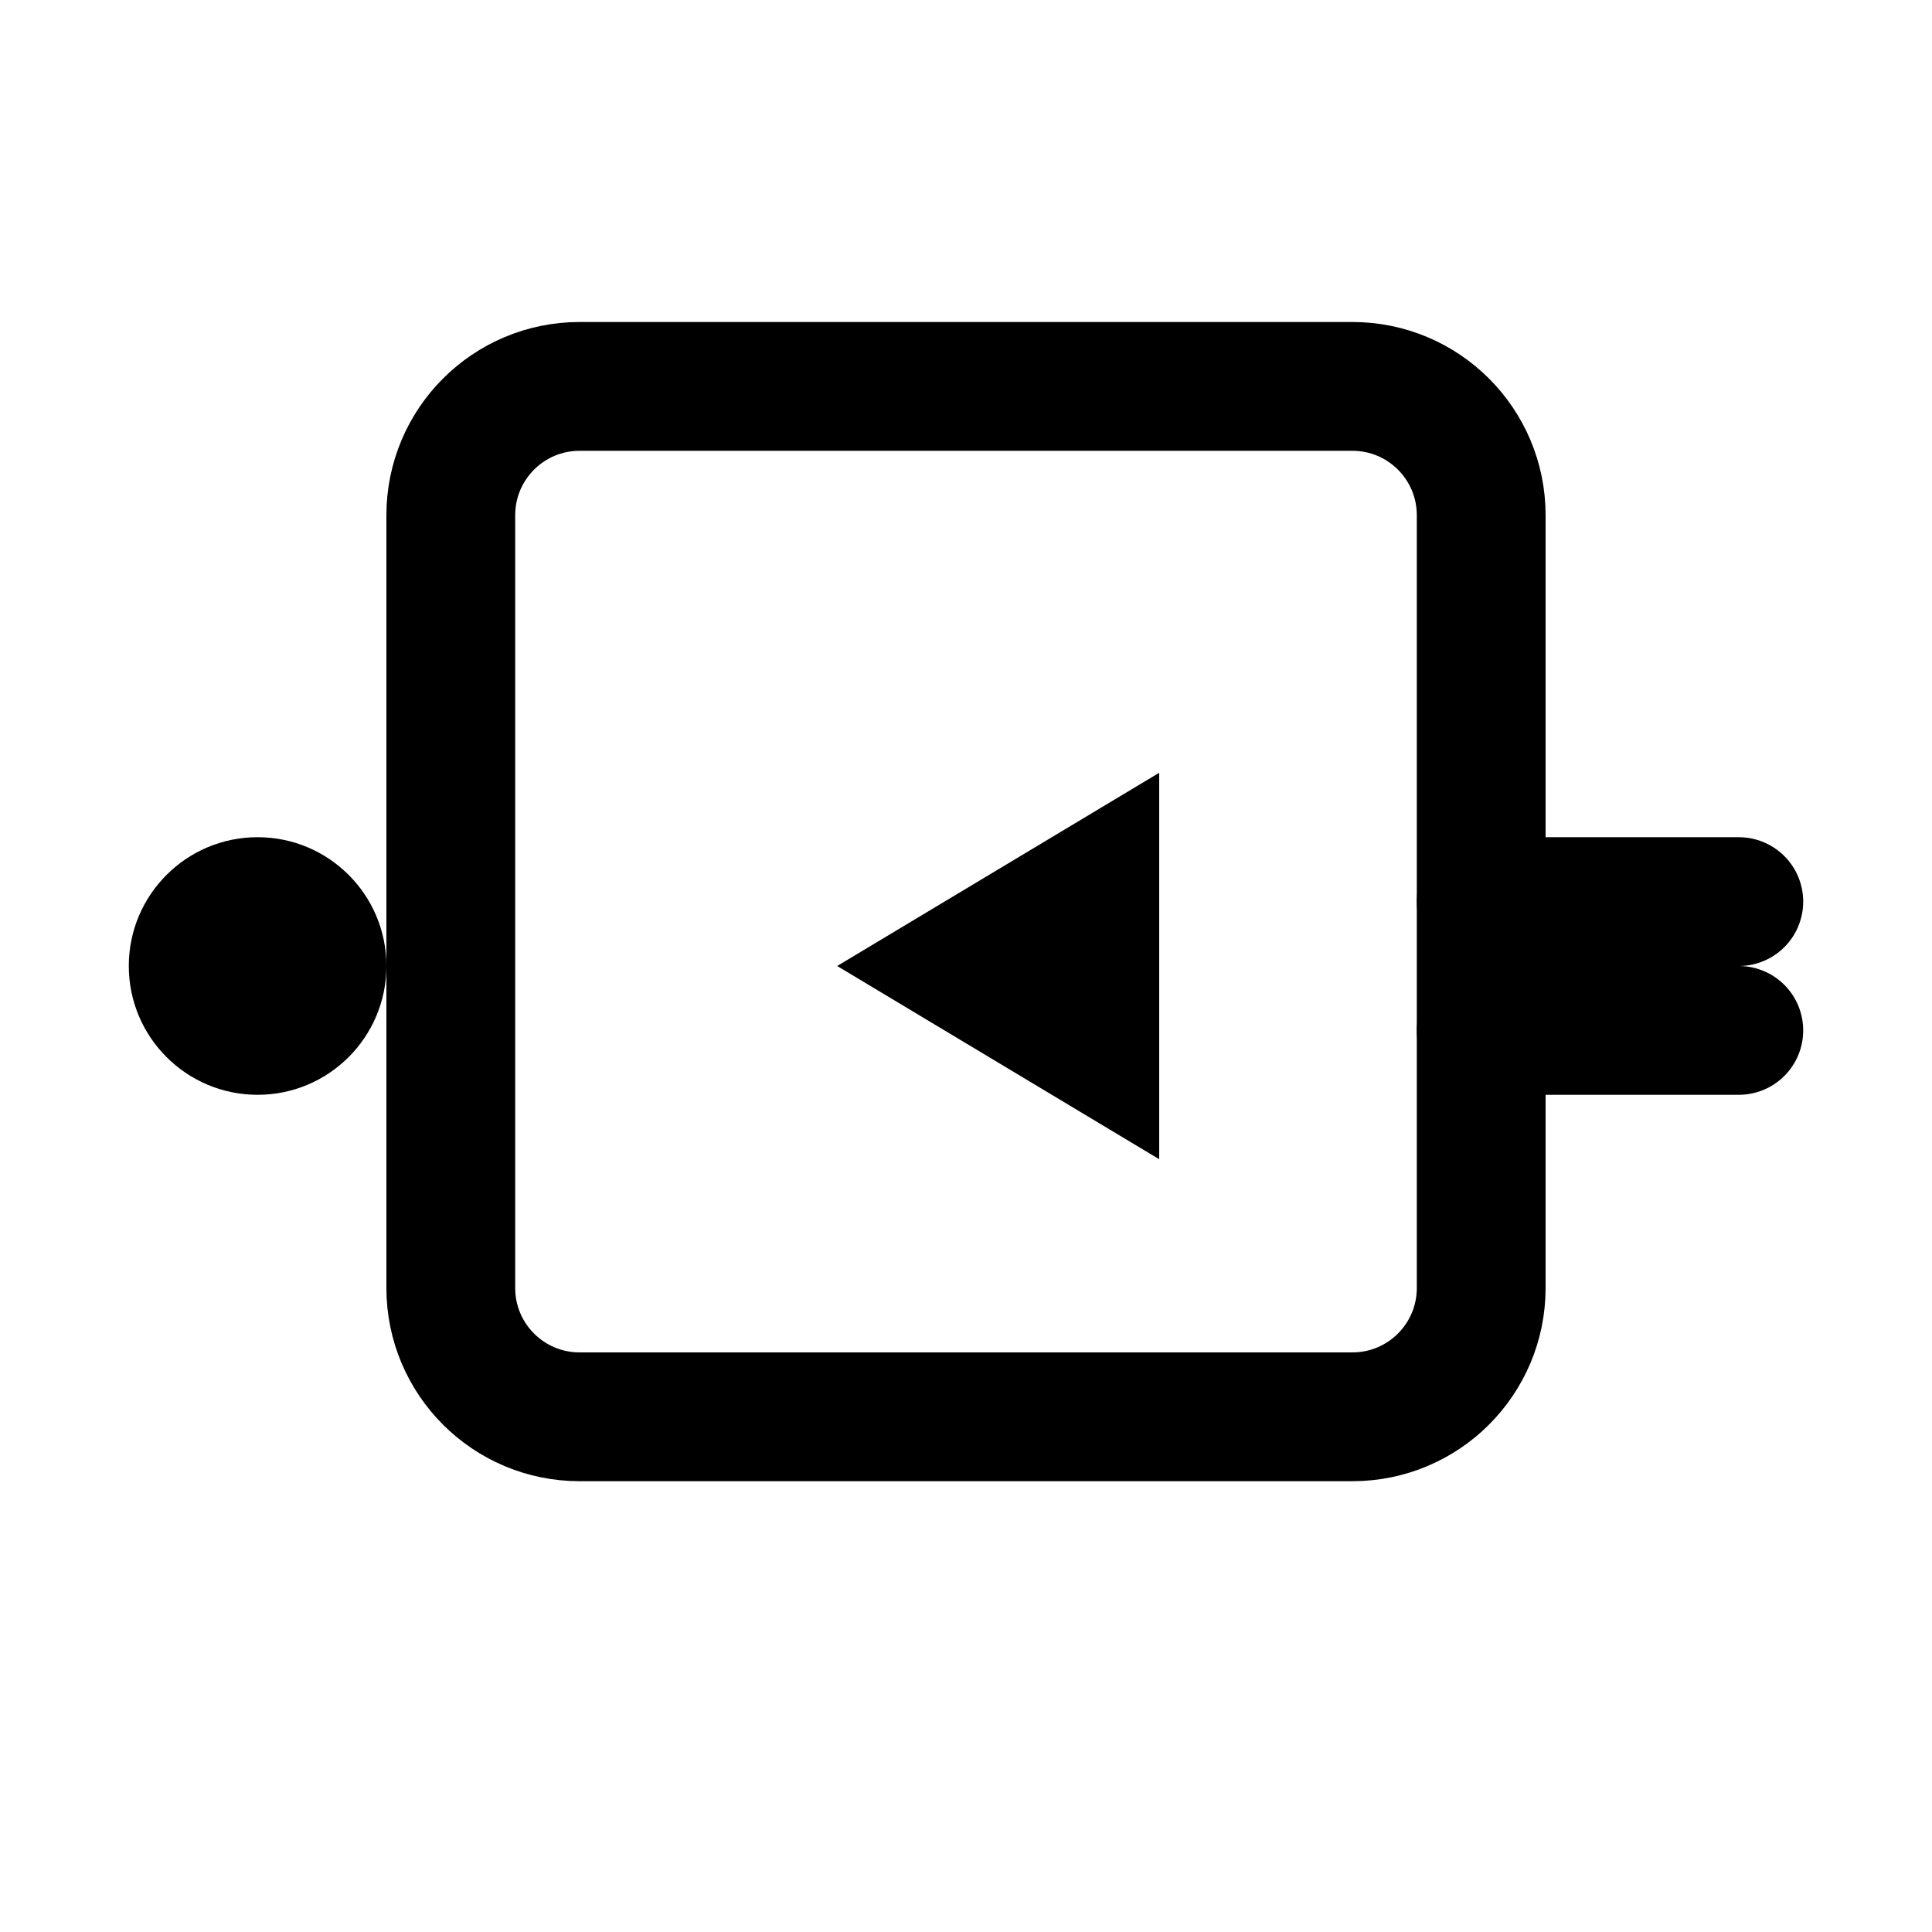
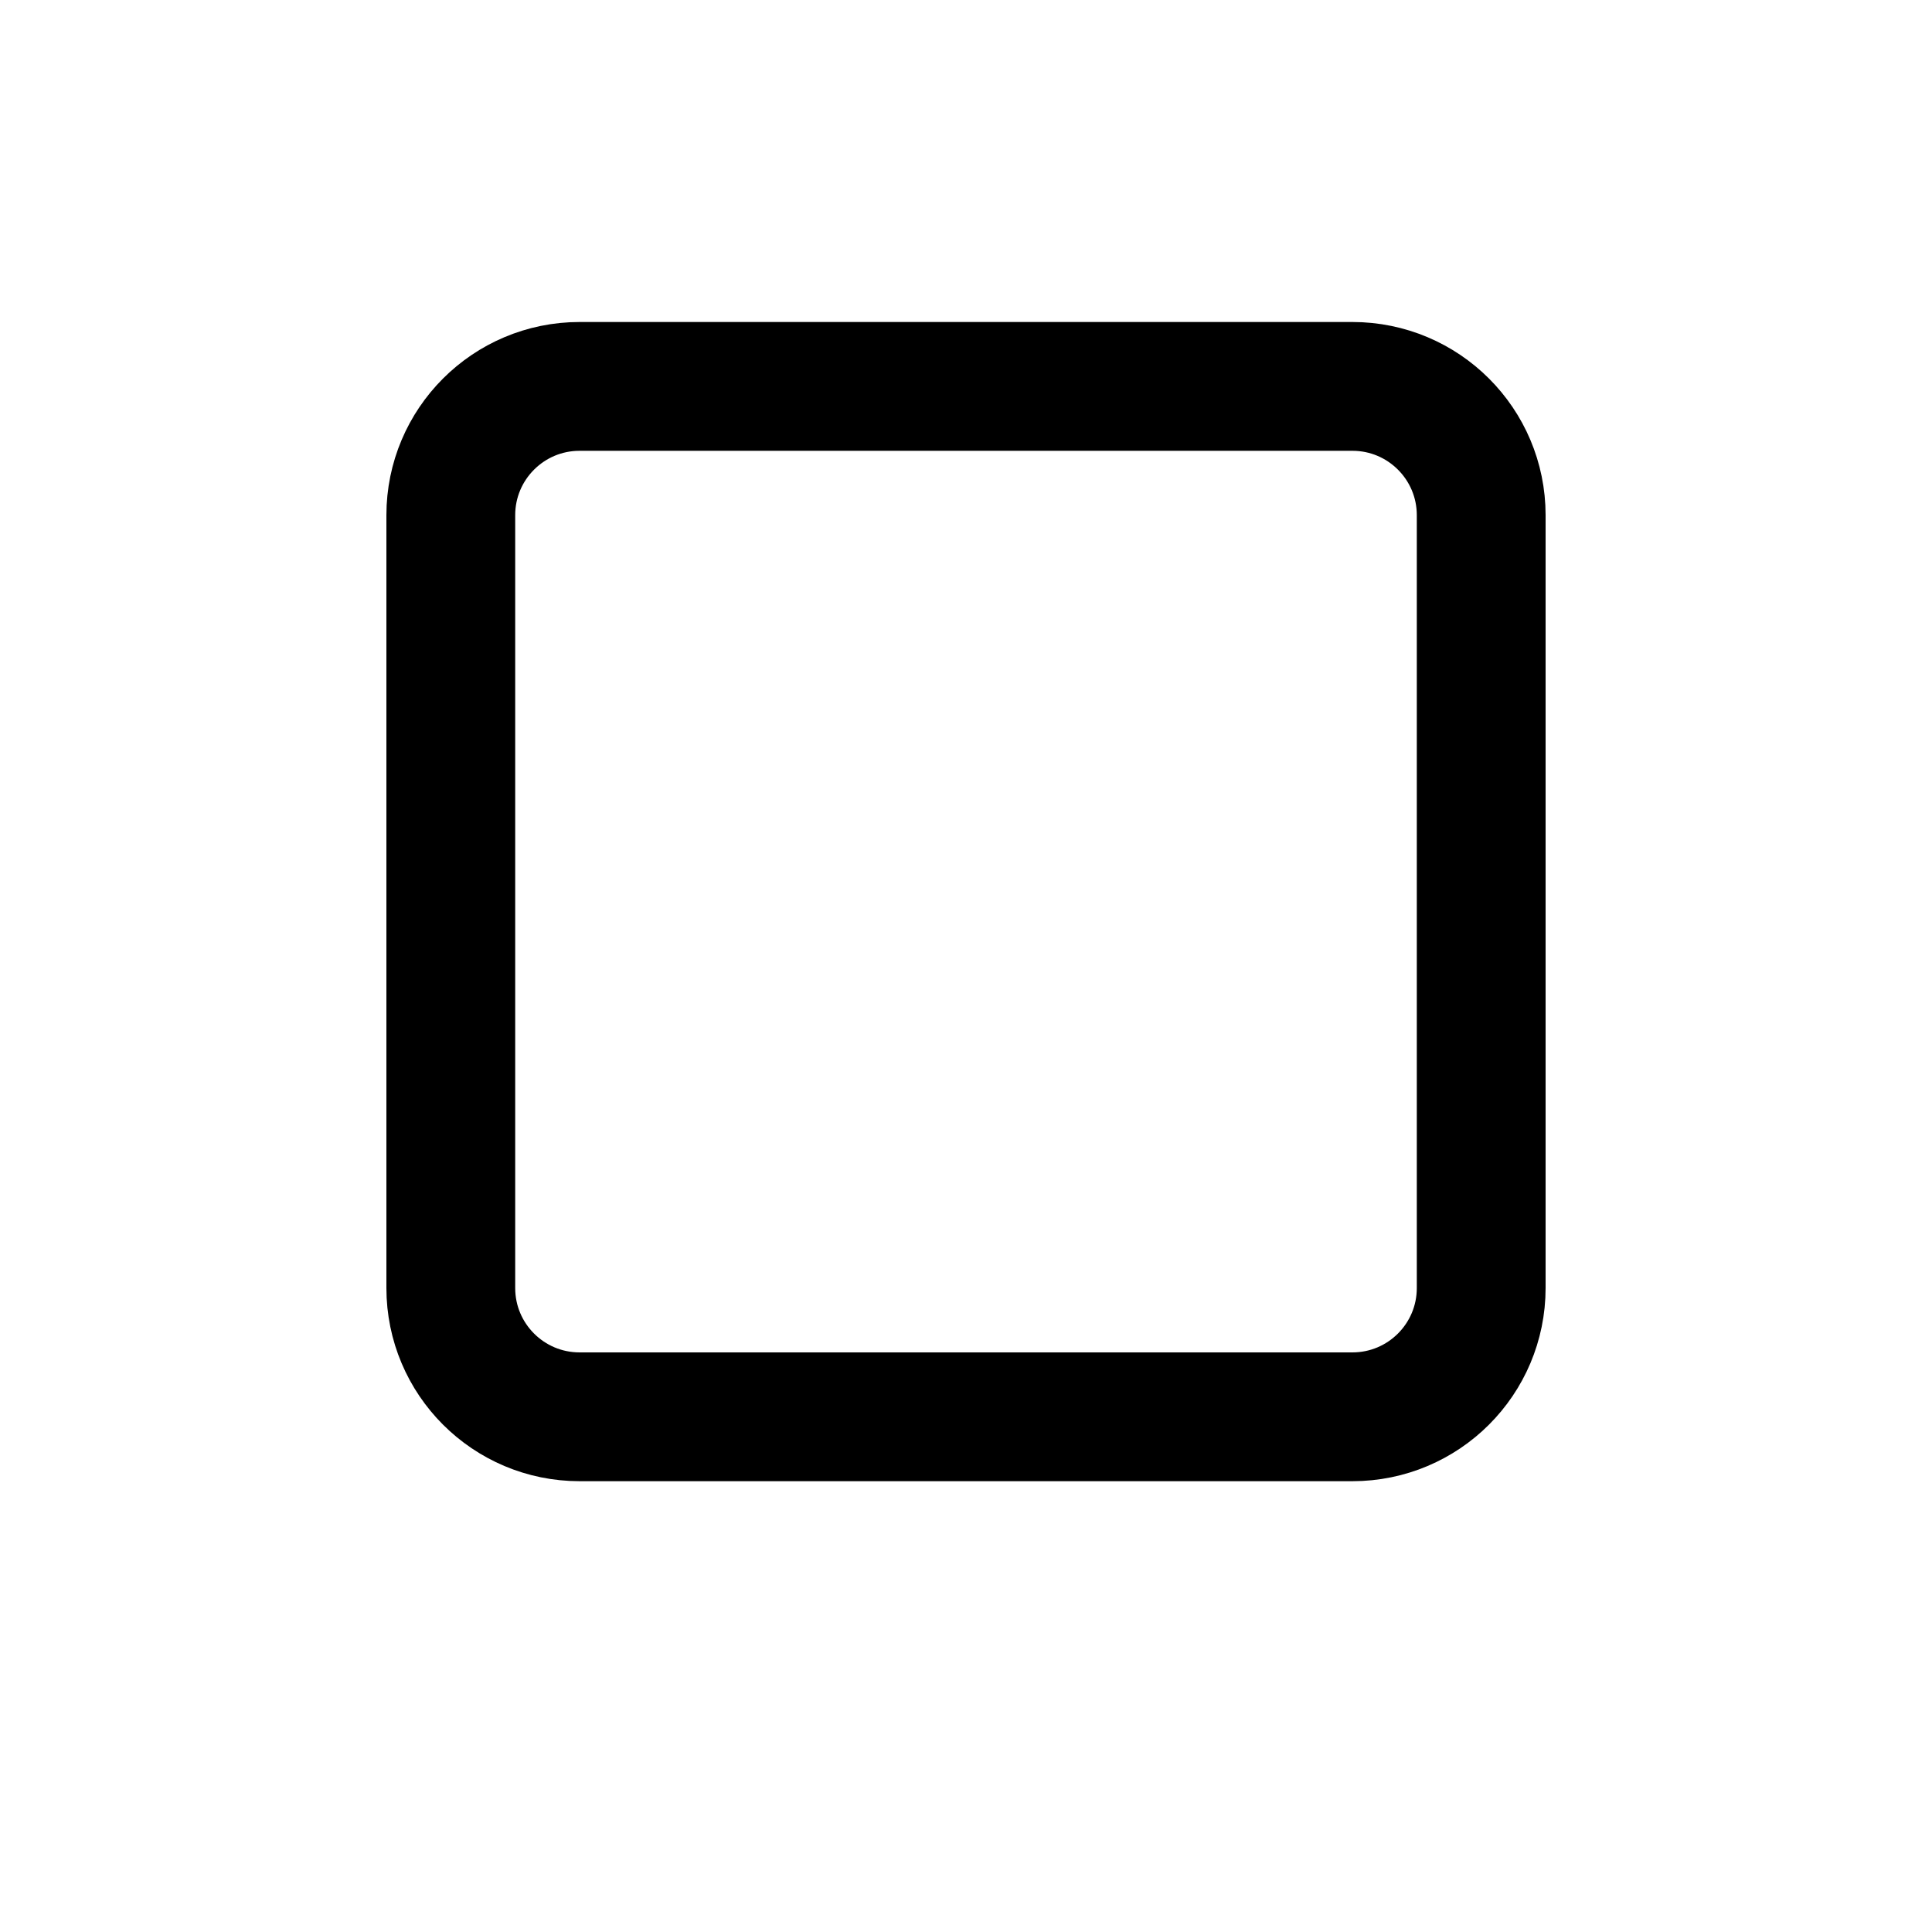
<svg xmlns="http://www.w3.org/2000/svg" width="30" height="30" viewBox="0 0 30 30" fill="none">
-   <path d="M7 8C7 6.895 7.895 6 9 6H21C22.105 6 23 6.895 23 8V20C23 21.105 22.105 22 21 22H9C7.895 22 7 21.105 7 20V8Z" stroke="currentColor" stroke-width="2" fill="none" />
-   <path d="M18 12L13 15L18 18V12Z" fill="currentColor" />
-   <path d="M23 14H27" stroke="currentColor" stroke-width="2" stroke-linecap="round" />
-   <path d="M23 16H27" stroke="currentColor" stroke-width="2" stroke-linecap="round" />
-   <circle cx="4" cy="15" r="2" fill="currentColor" />
+   <path d="M7 8C7 6.895 7.895 6 9 6H21C22.105 6 23 6.895 23 8V20C23 21.105 22.105 22 21 22H9C7.895 22 7 21.105 7 20V8" stroke="currentColor" stroke-width="2" fill="none" />
</svg>